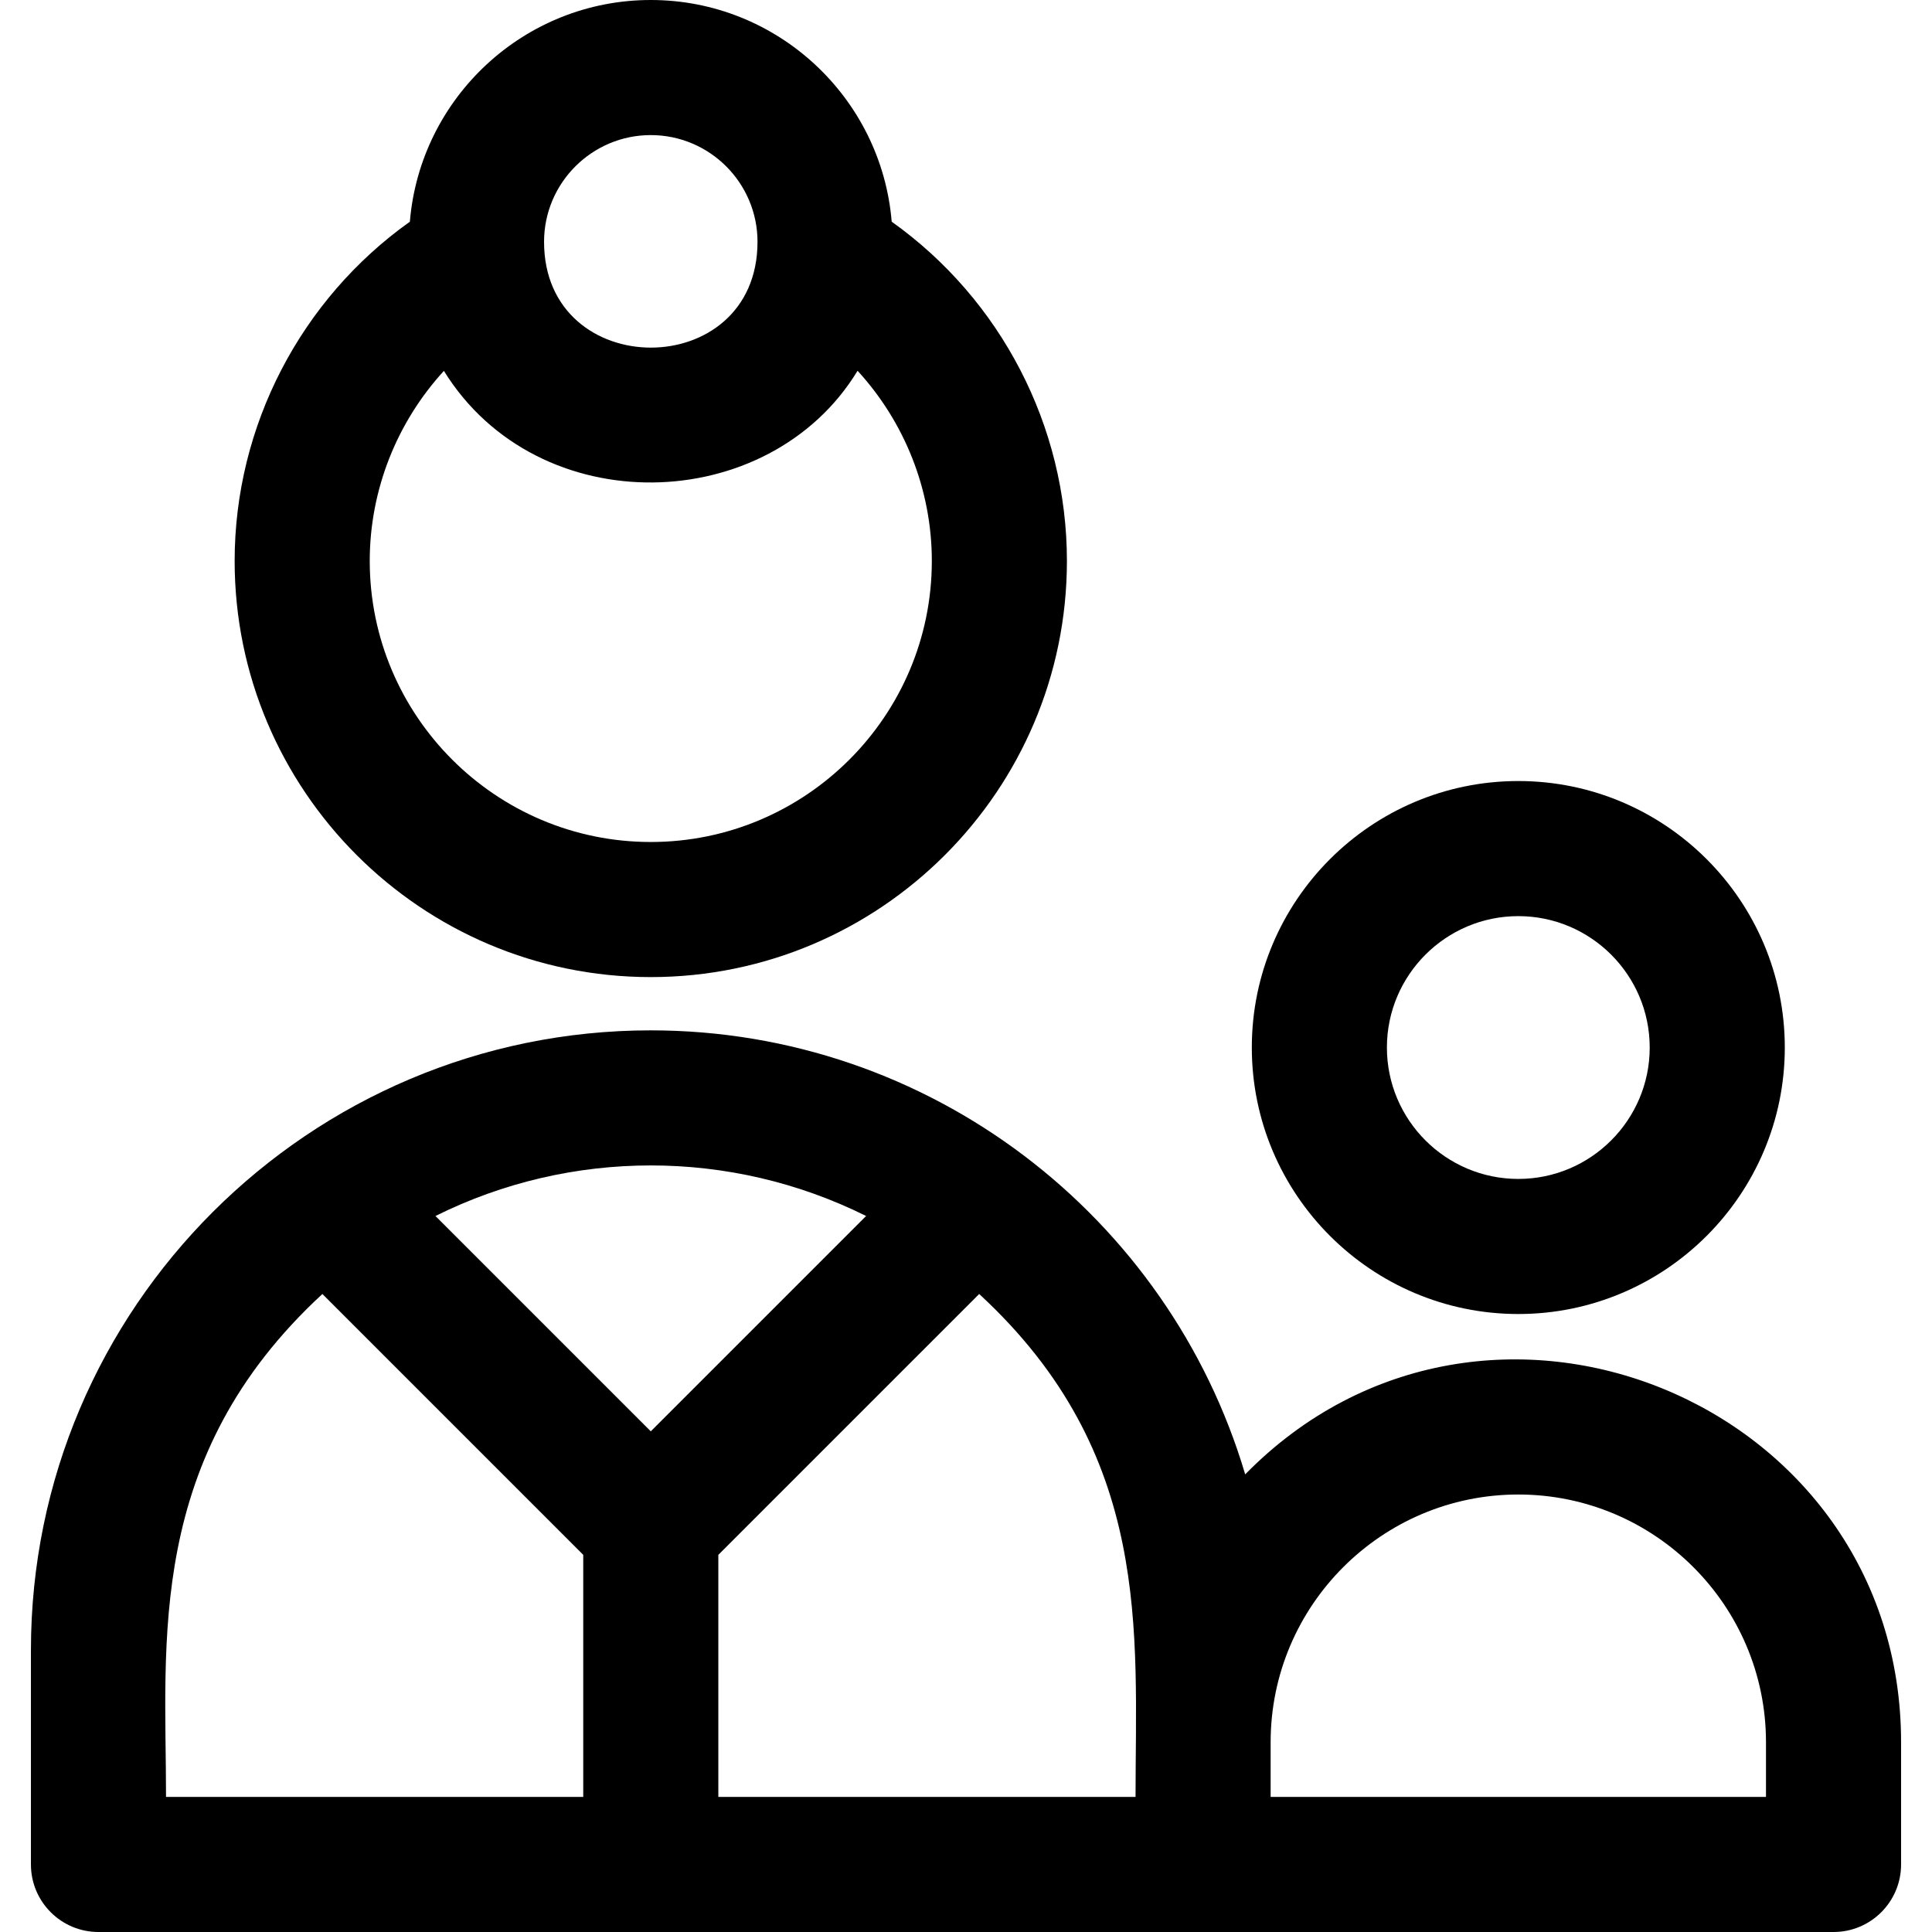
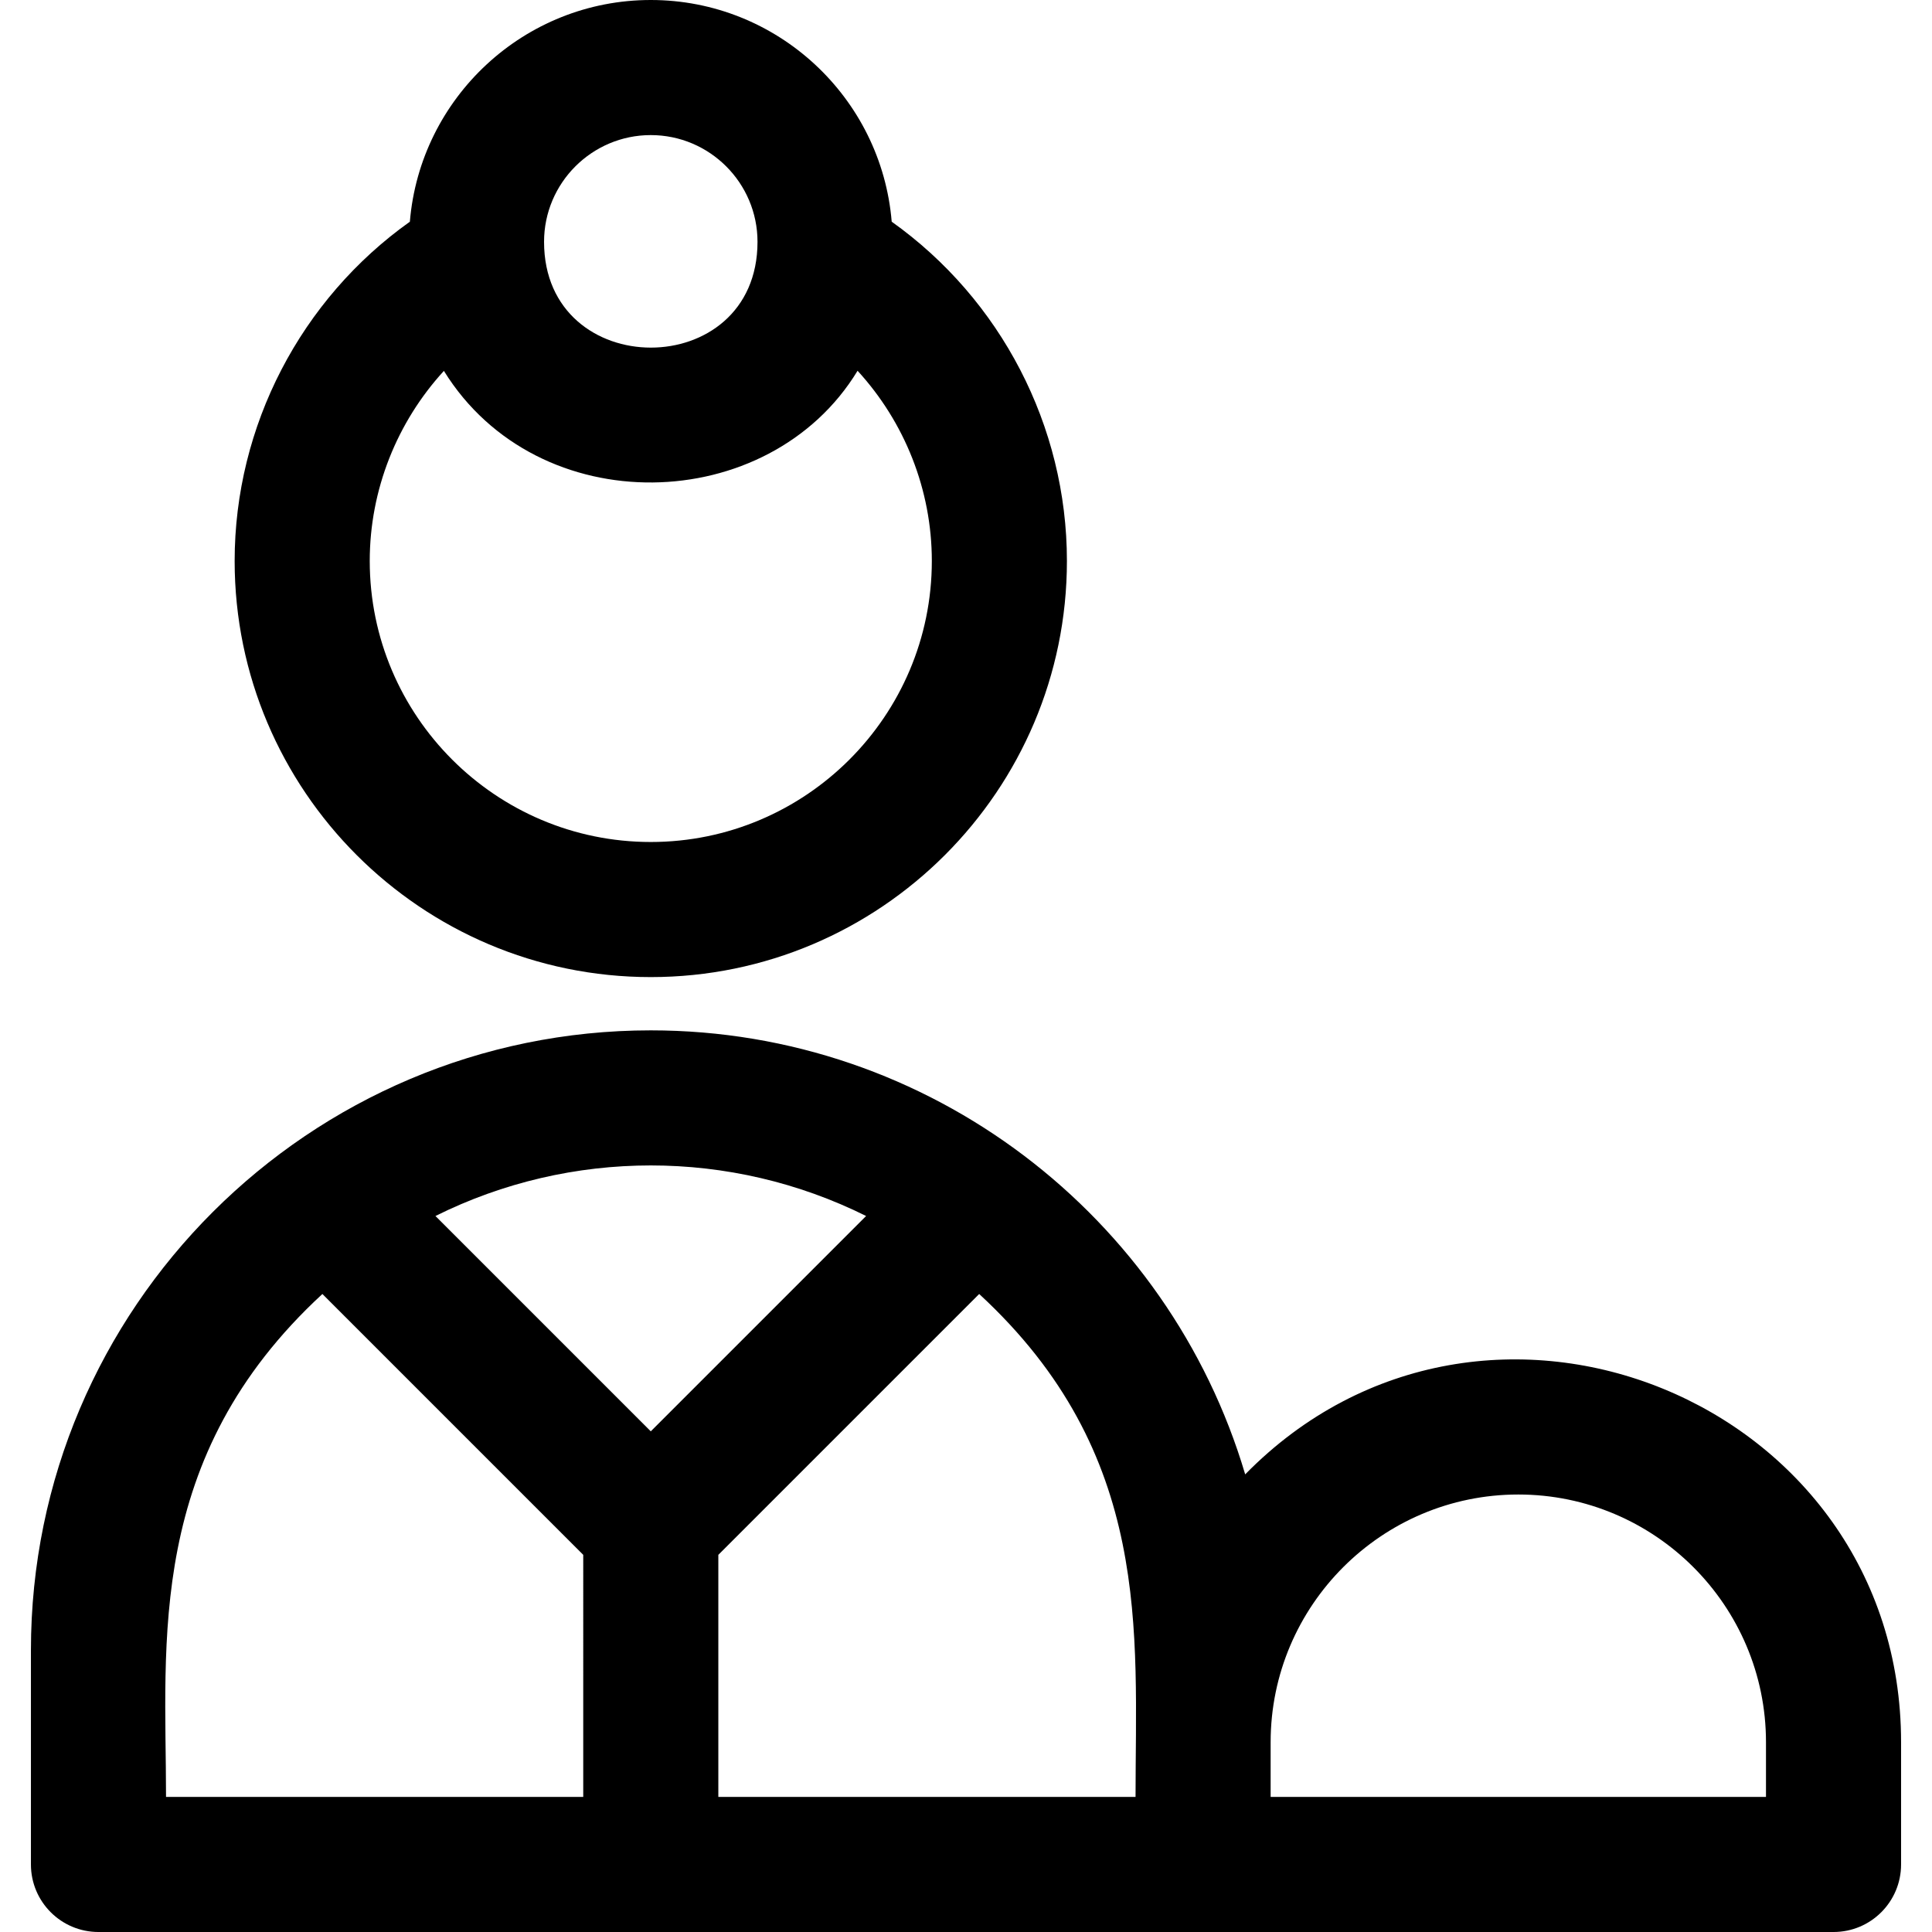
<svg xmlns="http://www.w3.org/2000/svg" fill="#000000" height="800px" width="800px" version="1.1" id="Layer_1" viewBox="0 0 512 512" xml:space="preserve">
  <g>
    <g>
      <g>
        <path d="M172.464,258.939c60.808,0,110.28-49.471,110.28-110.28c0-35.807-17.557-69.36-46.434-89.908     C233.588,25.903,206.003,0,172.464,0s-61.123,25.903-63.846,58.751c-28.876,20.549-46.434,54.1-46.434,89.908     C62.184,209.467,111.656,258.939,172.464,258.939z M172.464,35.801c15.595,0,28.283,12.688,28.283,28.283     c0,37.422-56.566,37.347-56.566,0C144.181,48.489,156.869,35.801,172.464,35.801z M117.637,98.289     c24.911,40.275,86.172,38.589,109.628-0.032c12.452,13.572,19.679,31.524,19.679,50.402c0,41.068-33.411,74.479-74.479,74.479     c-41.068,0-74.479-33.411-74.479-74.479C97.986,129.796,105.204,111.856,117.637,98.289z" />
-         <path d="M402.368,348.228c38.941,0,70.623-31.682,70.623-70.623s-31.682-70.623-70.623-70.623     c-38.942,0-70.624,31.682-70.624,70.623S363.426,348.228,402.368,348.228z M402.368,242.784c19.2,0,34.822,15.621,34.822,34.822     c0,19.2-15.621,34.822-34.822,34.822c-19.201,0-34.823-15.621-34.823-34.822S383.167,242.784,402.368,242.784z" />
        <path d="M329.988,390.723c-20.246-68.315-83.523-117.669-157.532-117.669c-90.367,0-164.26,73.49-164.26,164.272v56.774     c0,9.886,8.015,17.901,17.901,17.901c19.445,0,448.393,0,459.807,0c9.886,0,17.901-8.015,17.901-17.901v-32.403     C503.805,371.123,393.382,326.088,329.988,390.723z M154.564,476.199H43.999c0-41.058-5.565-89.916,41.438-133.277l69.127,69.128     V476.199z M115.399,322.253c35.879-17.864,78.24-17.87,114.13,0l-57.065,57.065L115.399,322.253z M300.931,476.199H190.366     v-64.15l69.128-69.128C305.546,385.407,300.931,432.364,300.931,476.199z M468.004,476.199H336.732v-14.502     c0-36.192,29.444-65.636,65.636-65.636s65.636,29.444,65.636,65.636V476.199z" />
      </g>
    </g>
  </g>
</svg>